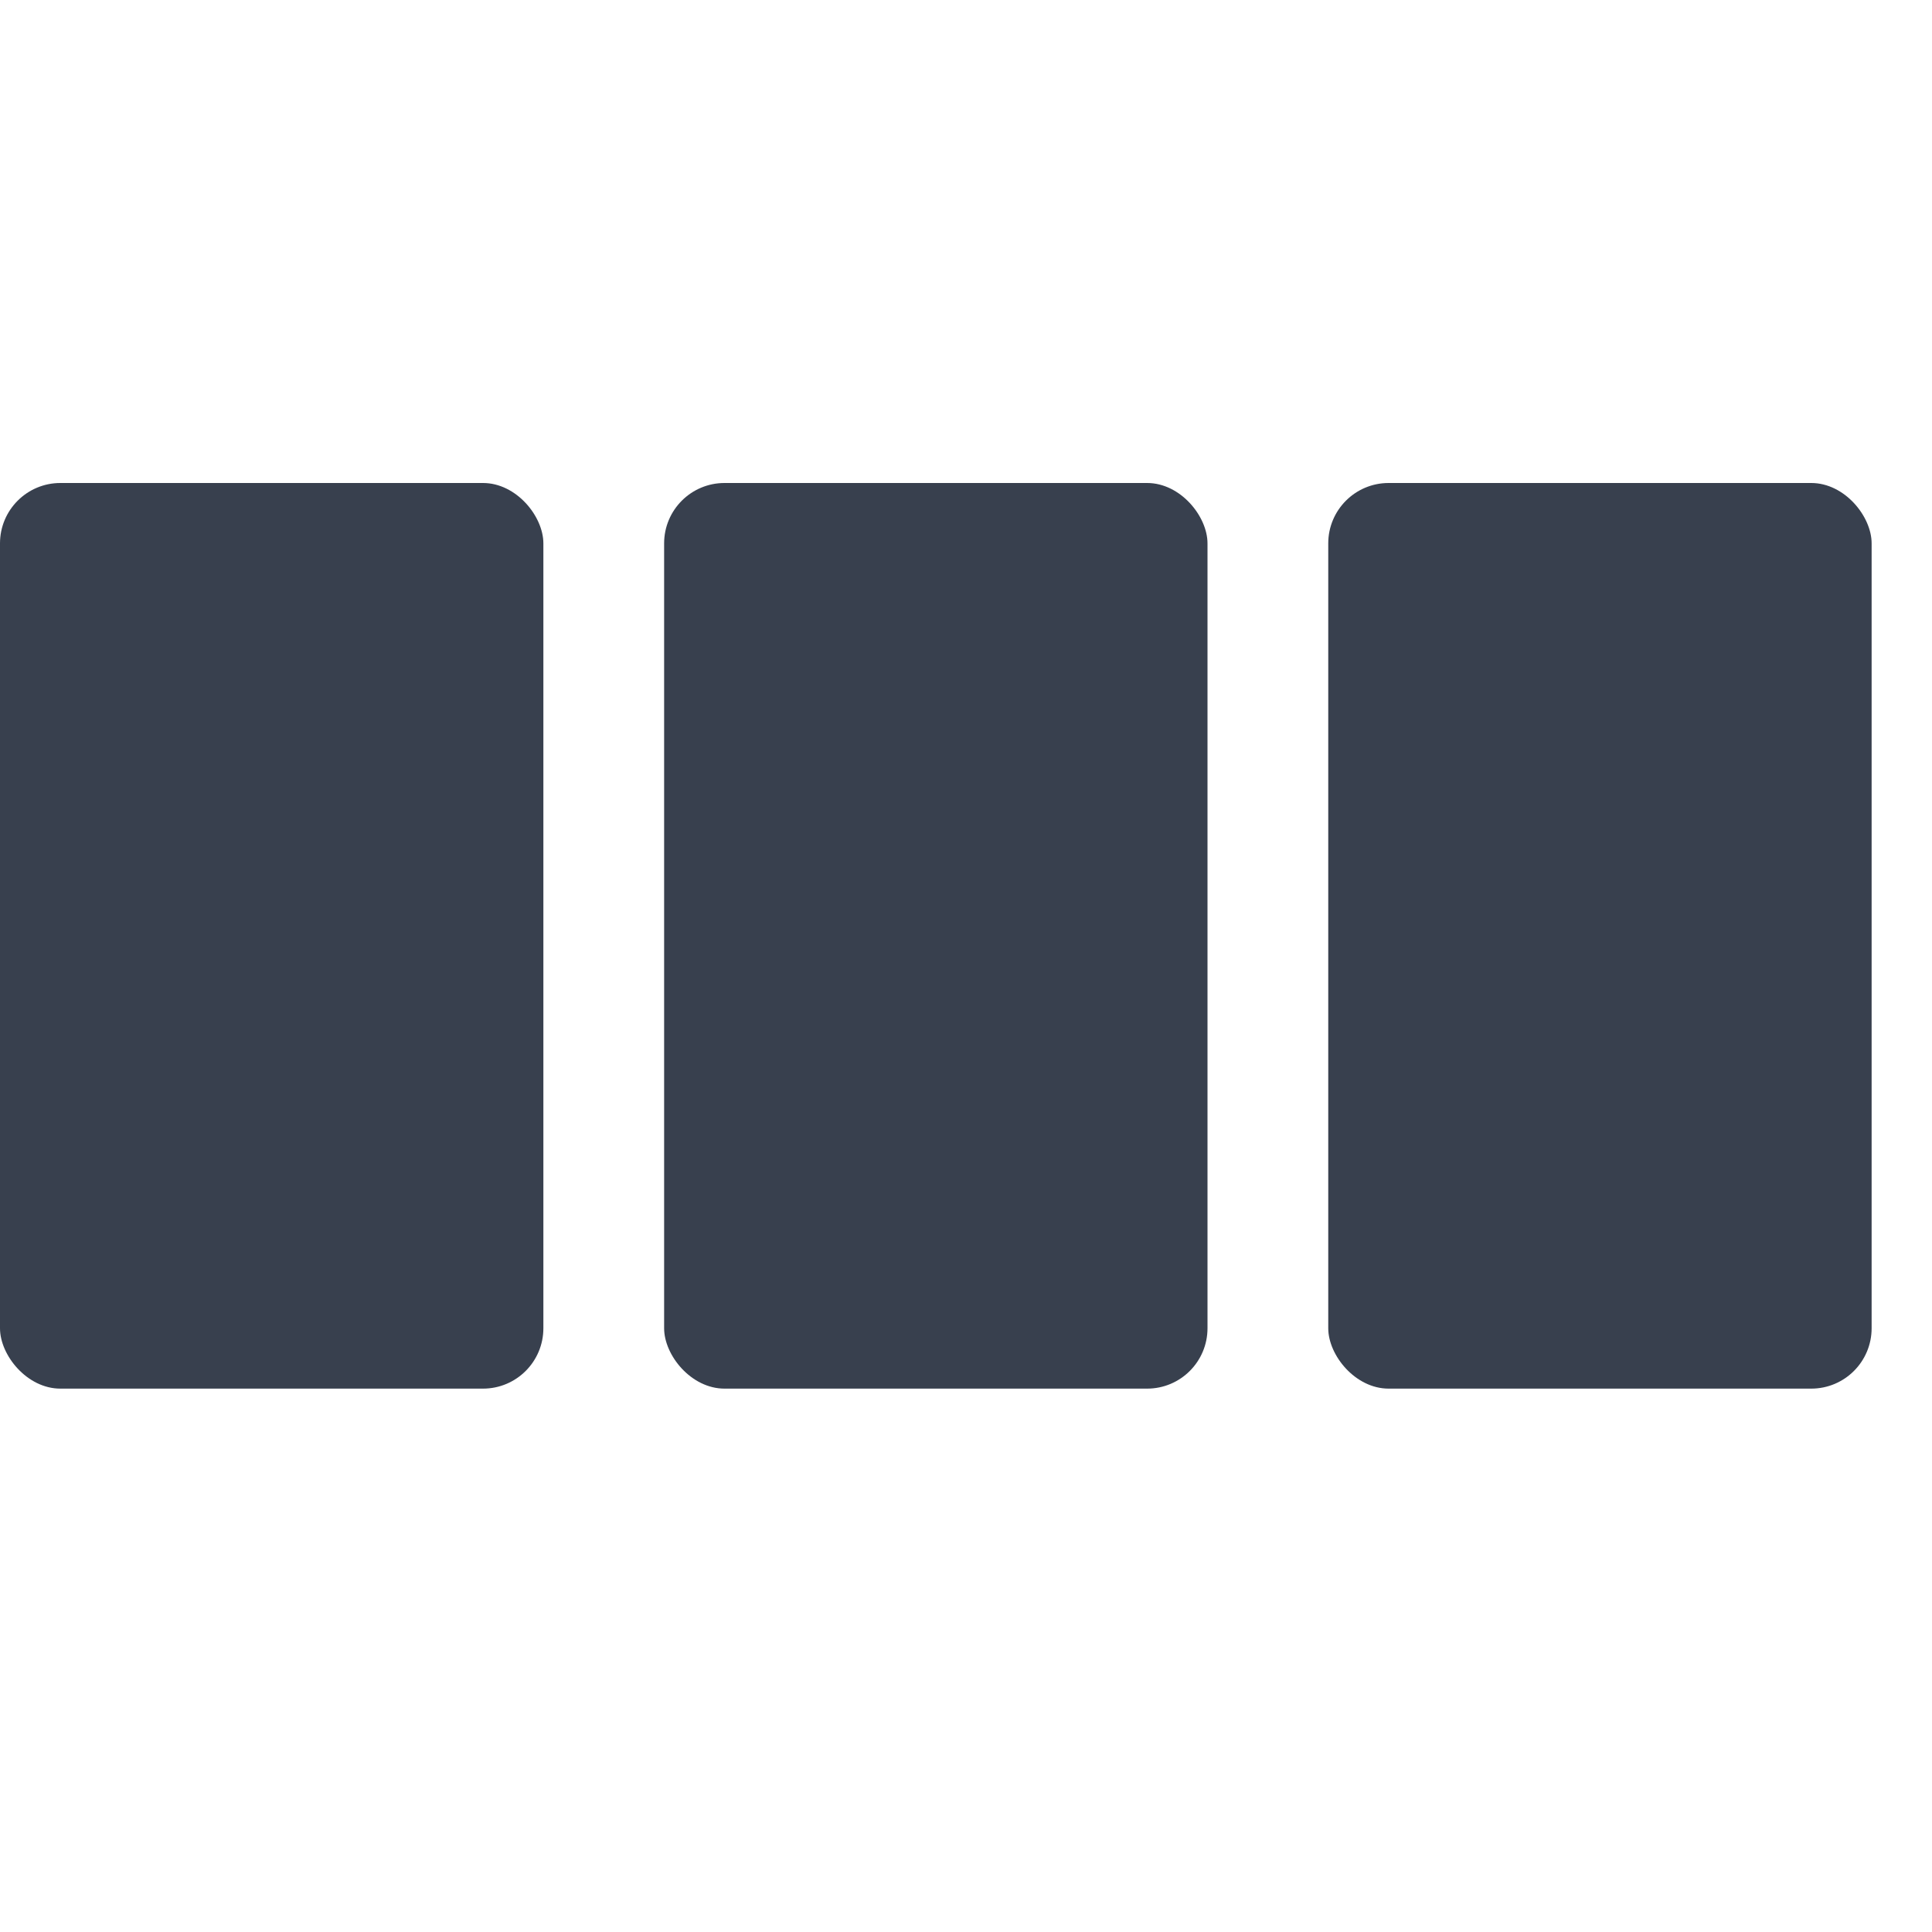
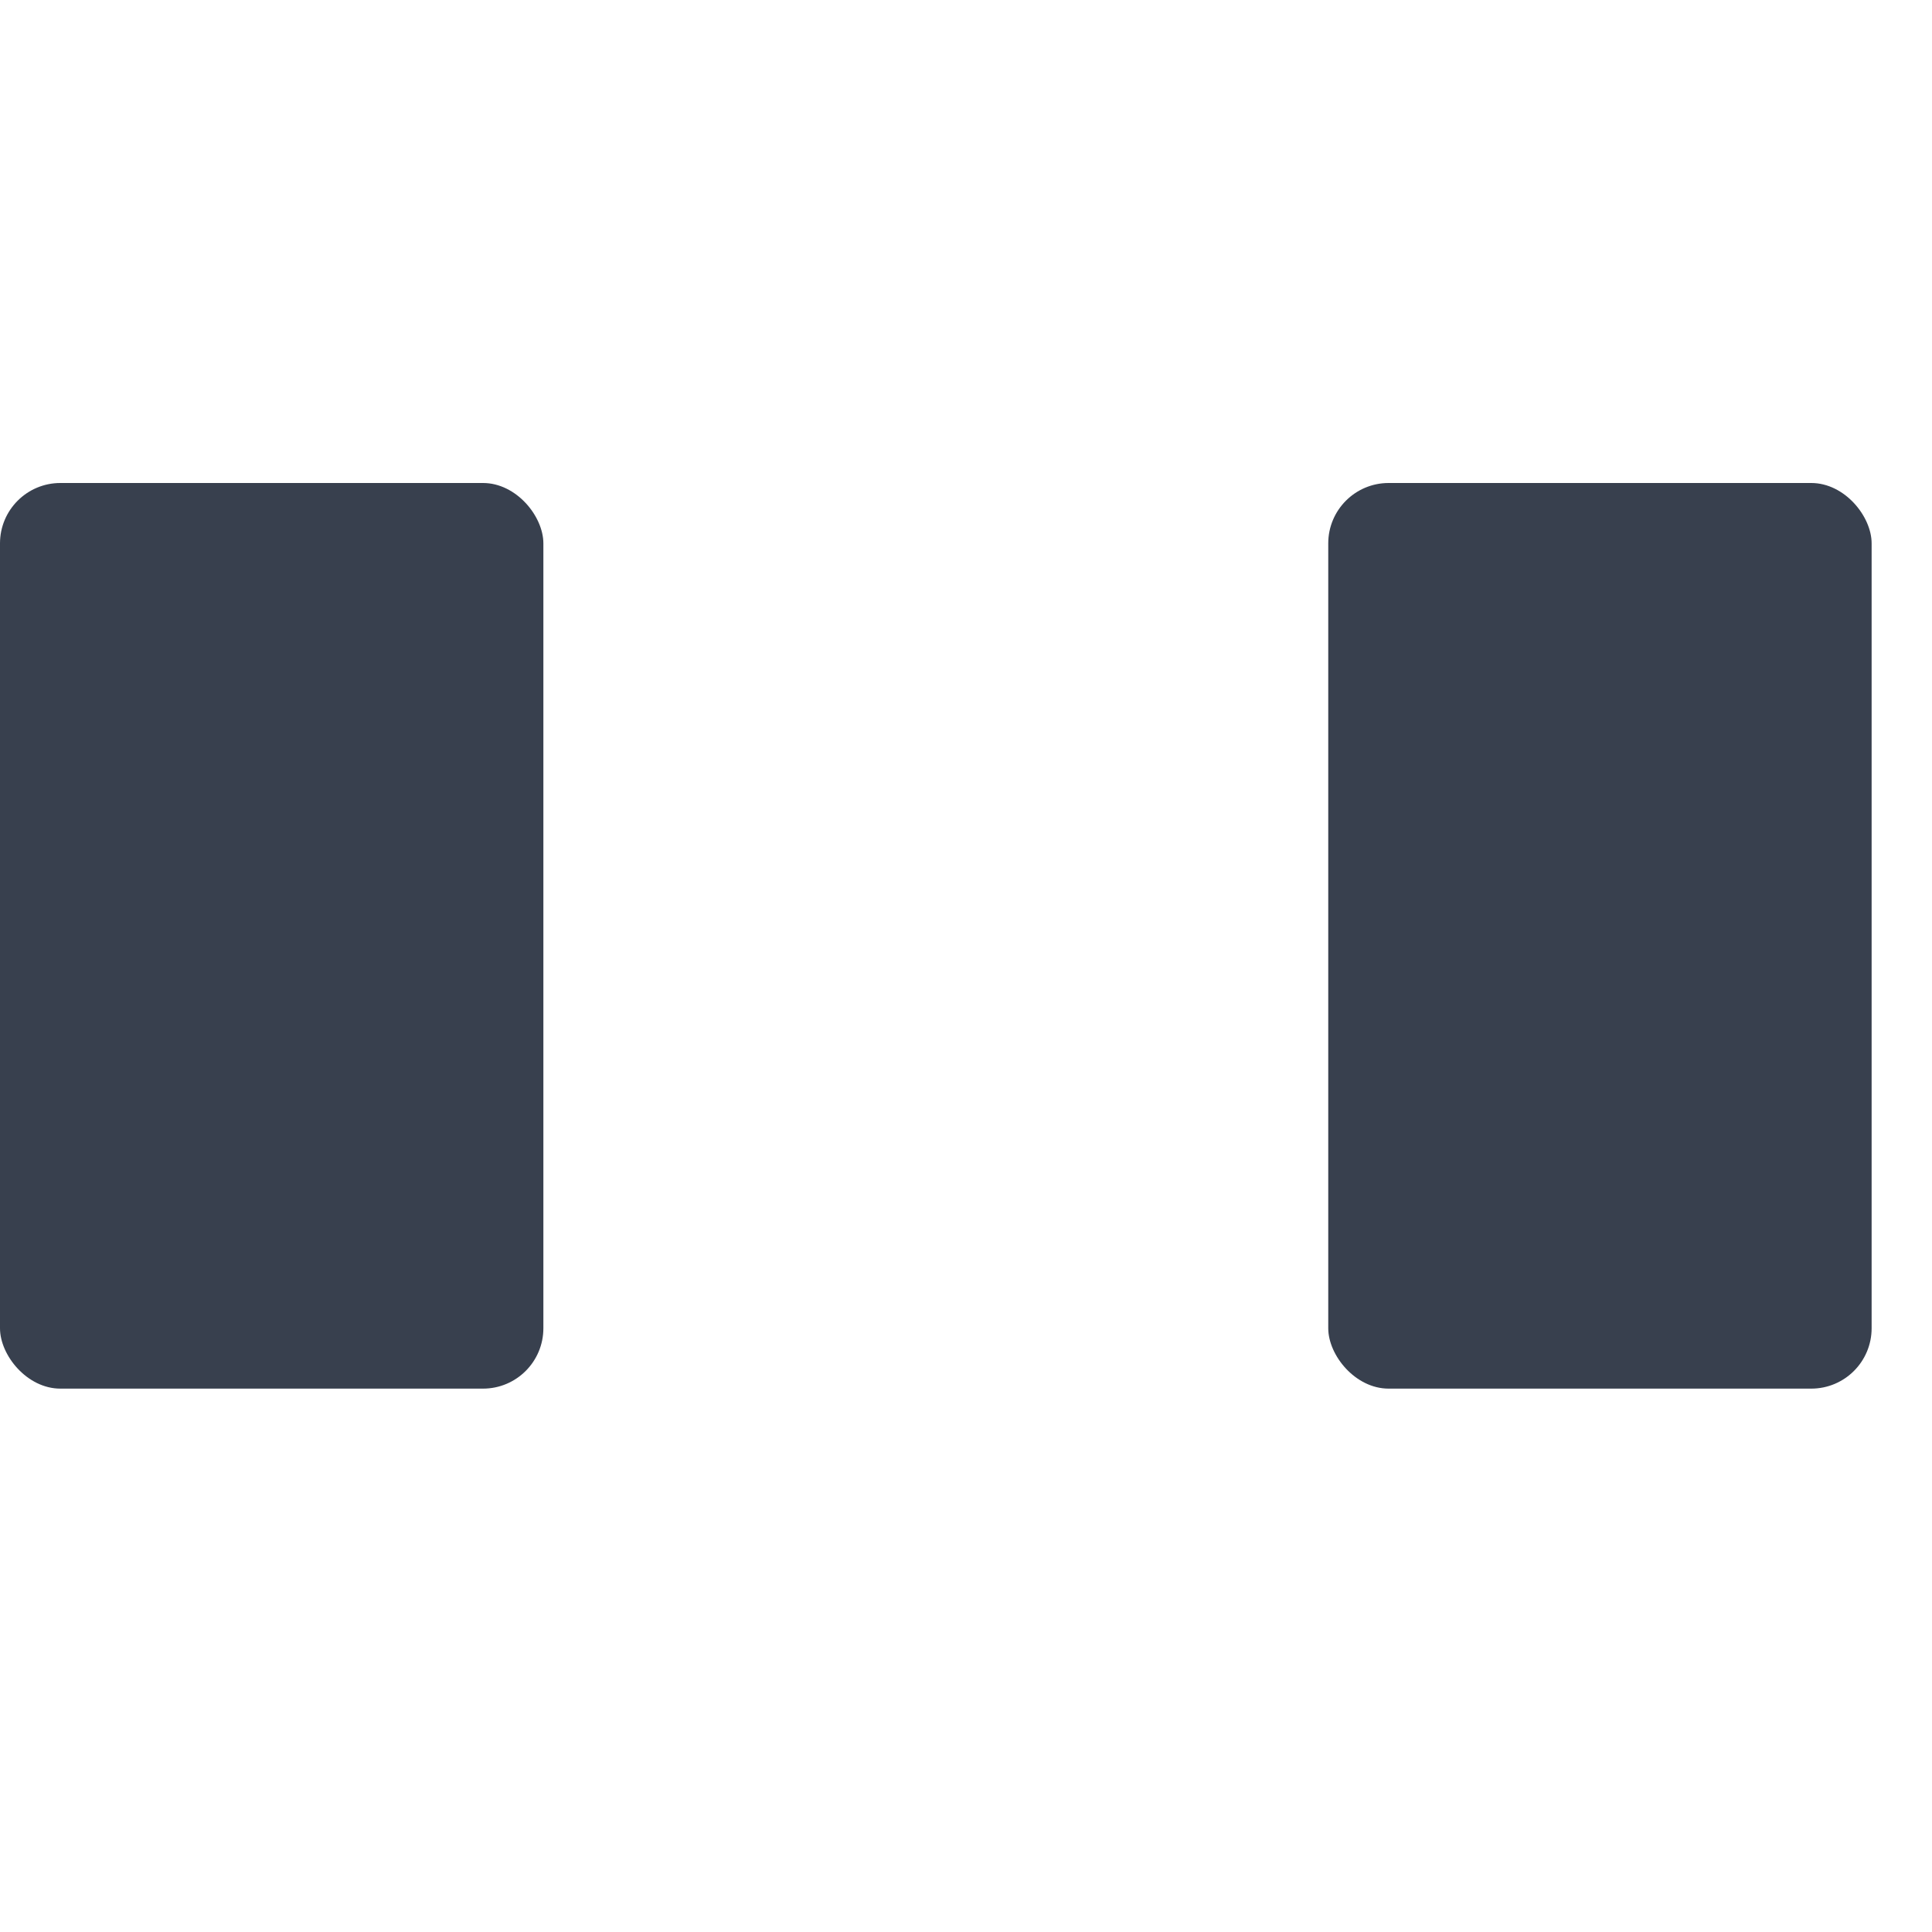
<svg xmlns="http://www.w3.org/2000/svg" width="32" height="32" viewBox="0 0 32 32" fill="none">
  <g id="ic/slide_32">
-     <rect id="Rectangle 5274" x="11" y="8" width="9" height="15" rx="1" fill="#38404E" />
    <rect id="Rectangle 5277" x="22" y="8" width="9" height="15" rx="1" fill="#38404E" />
    <rect id="Rectangle 5276" y="8" width="9" height="15" rx="1" fill="#38404E" />
  </g>
</svg>